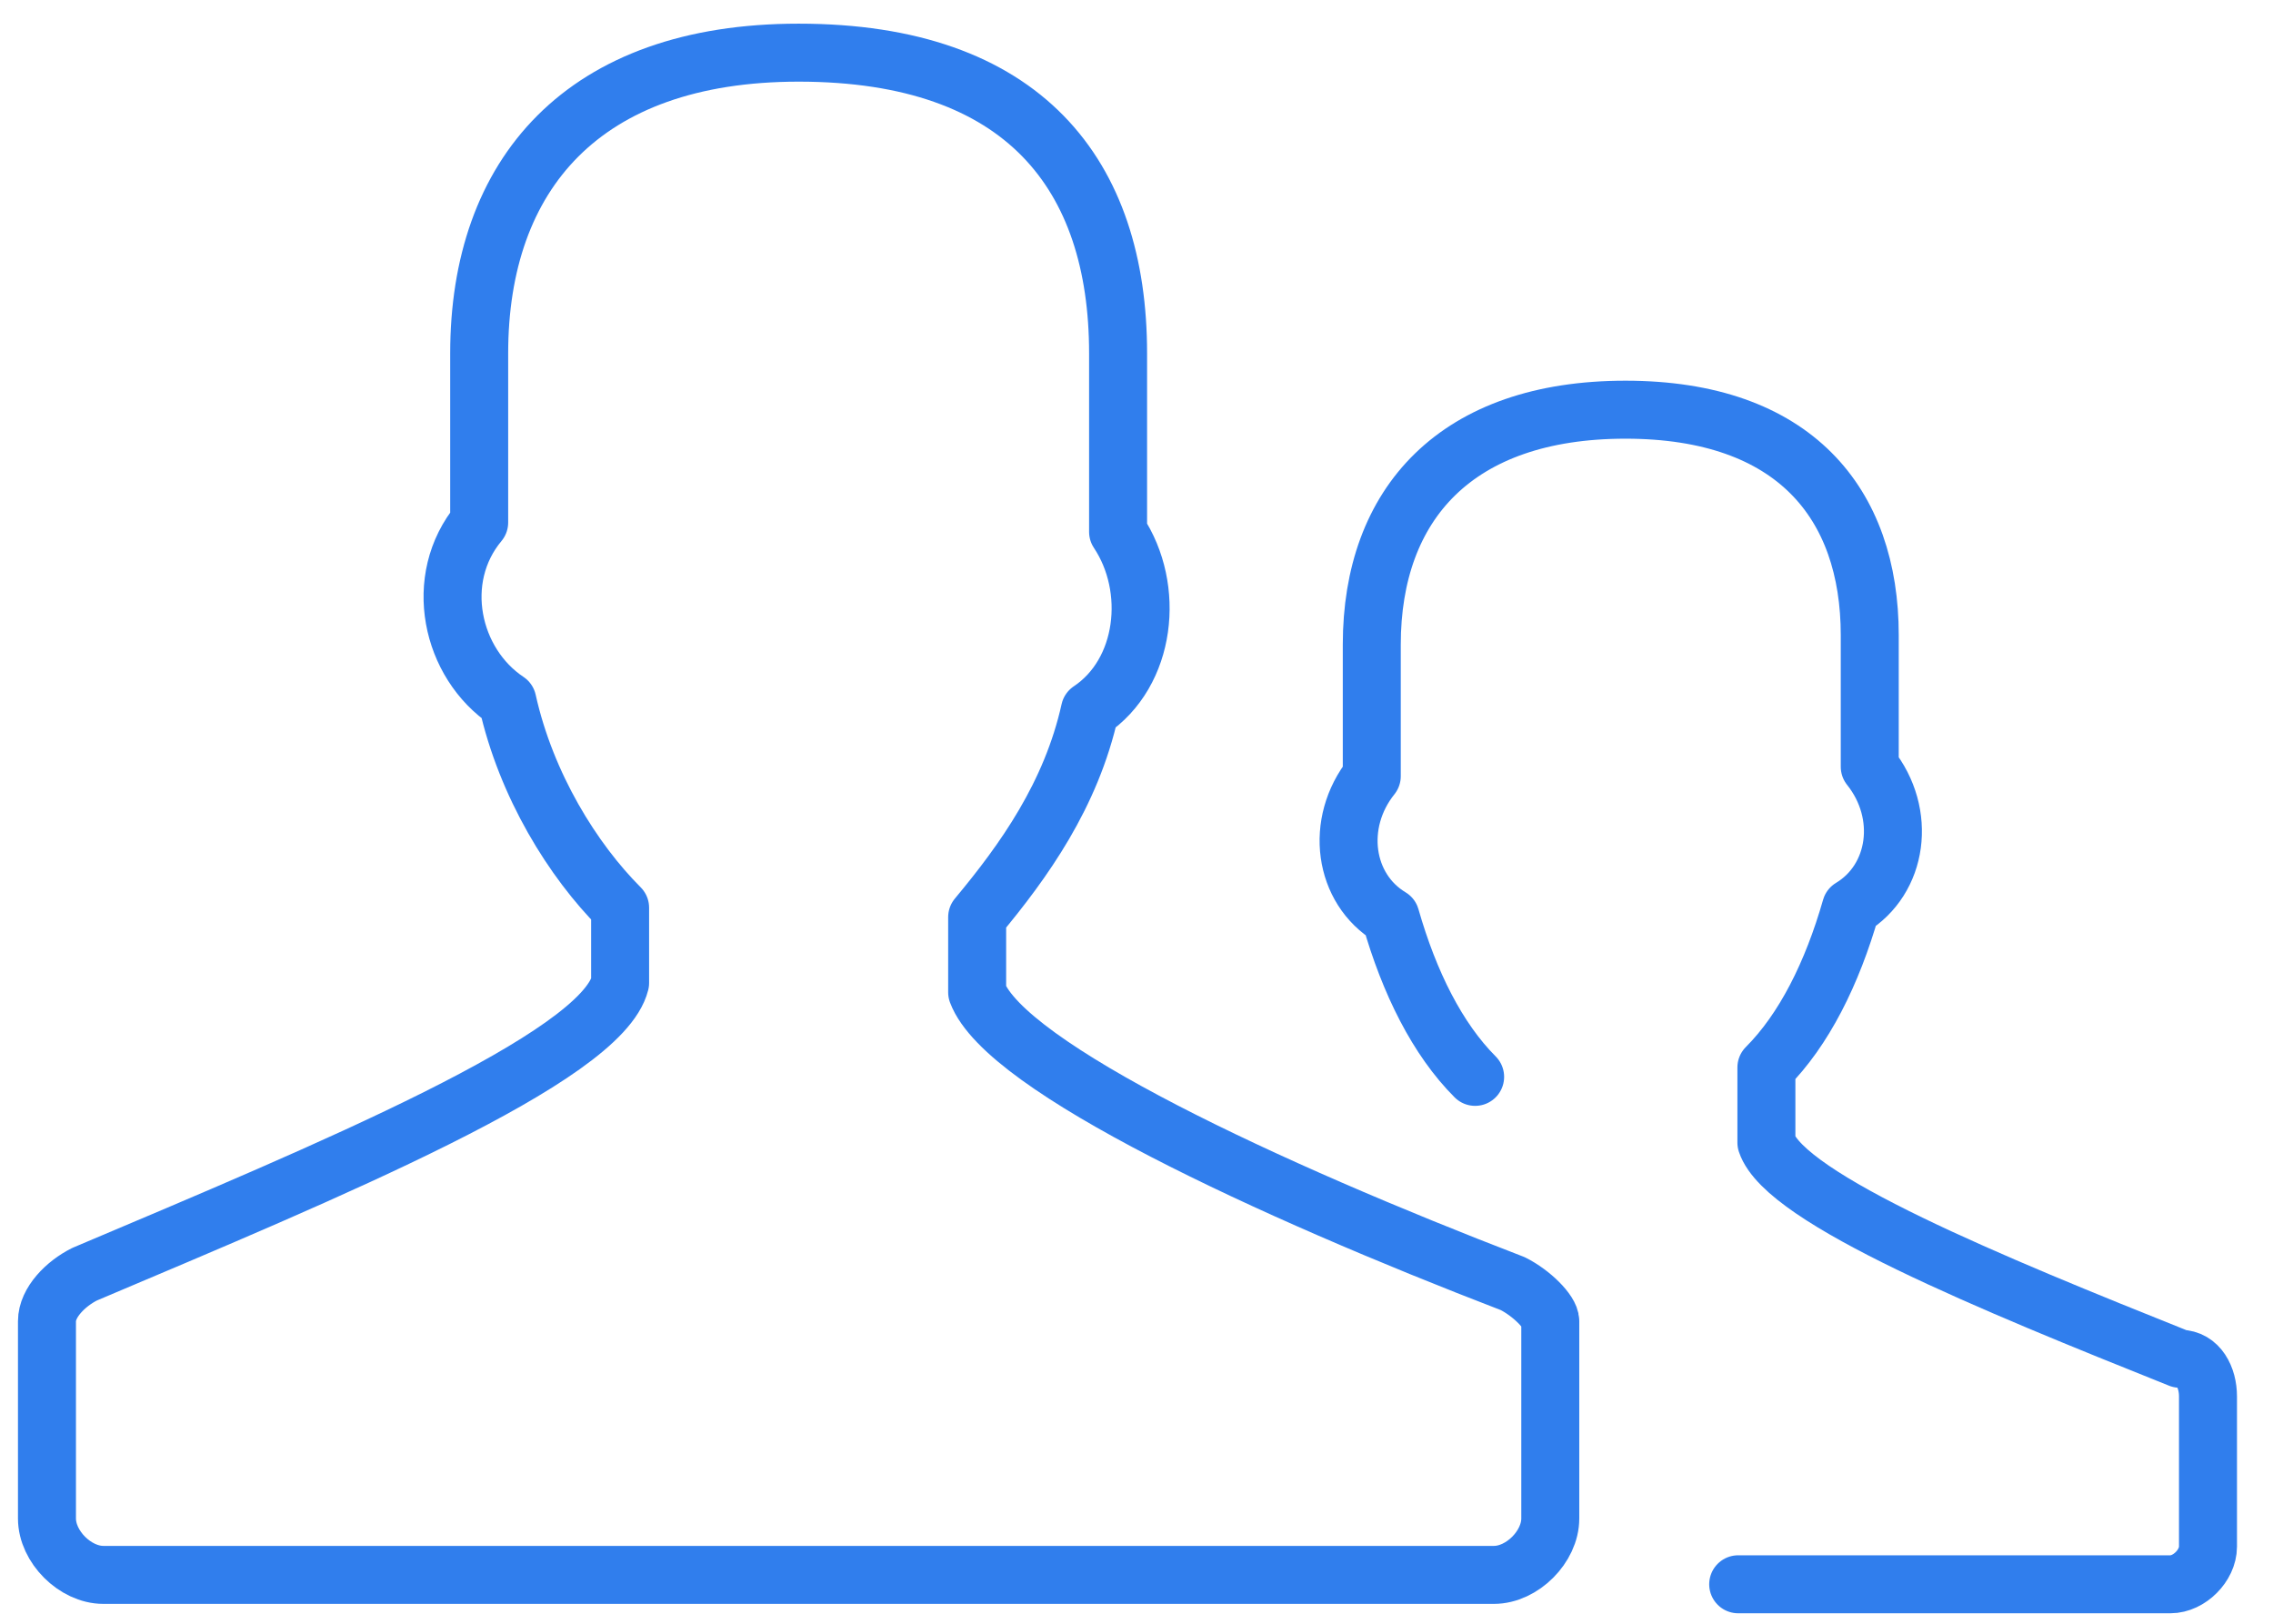
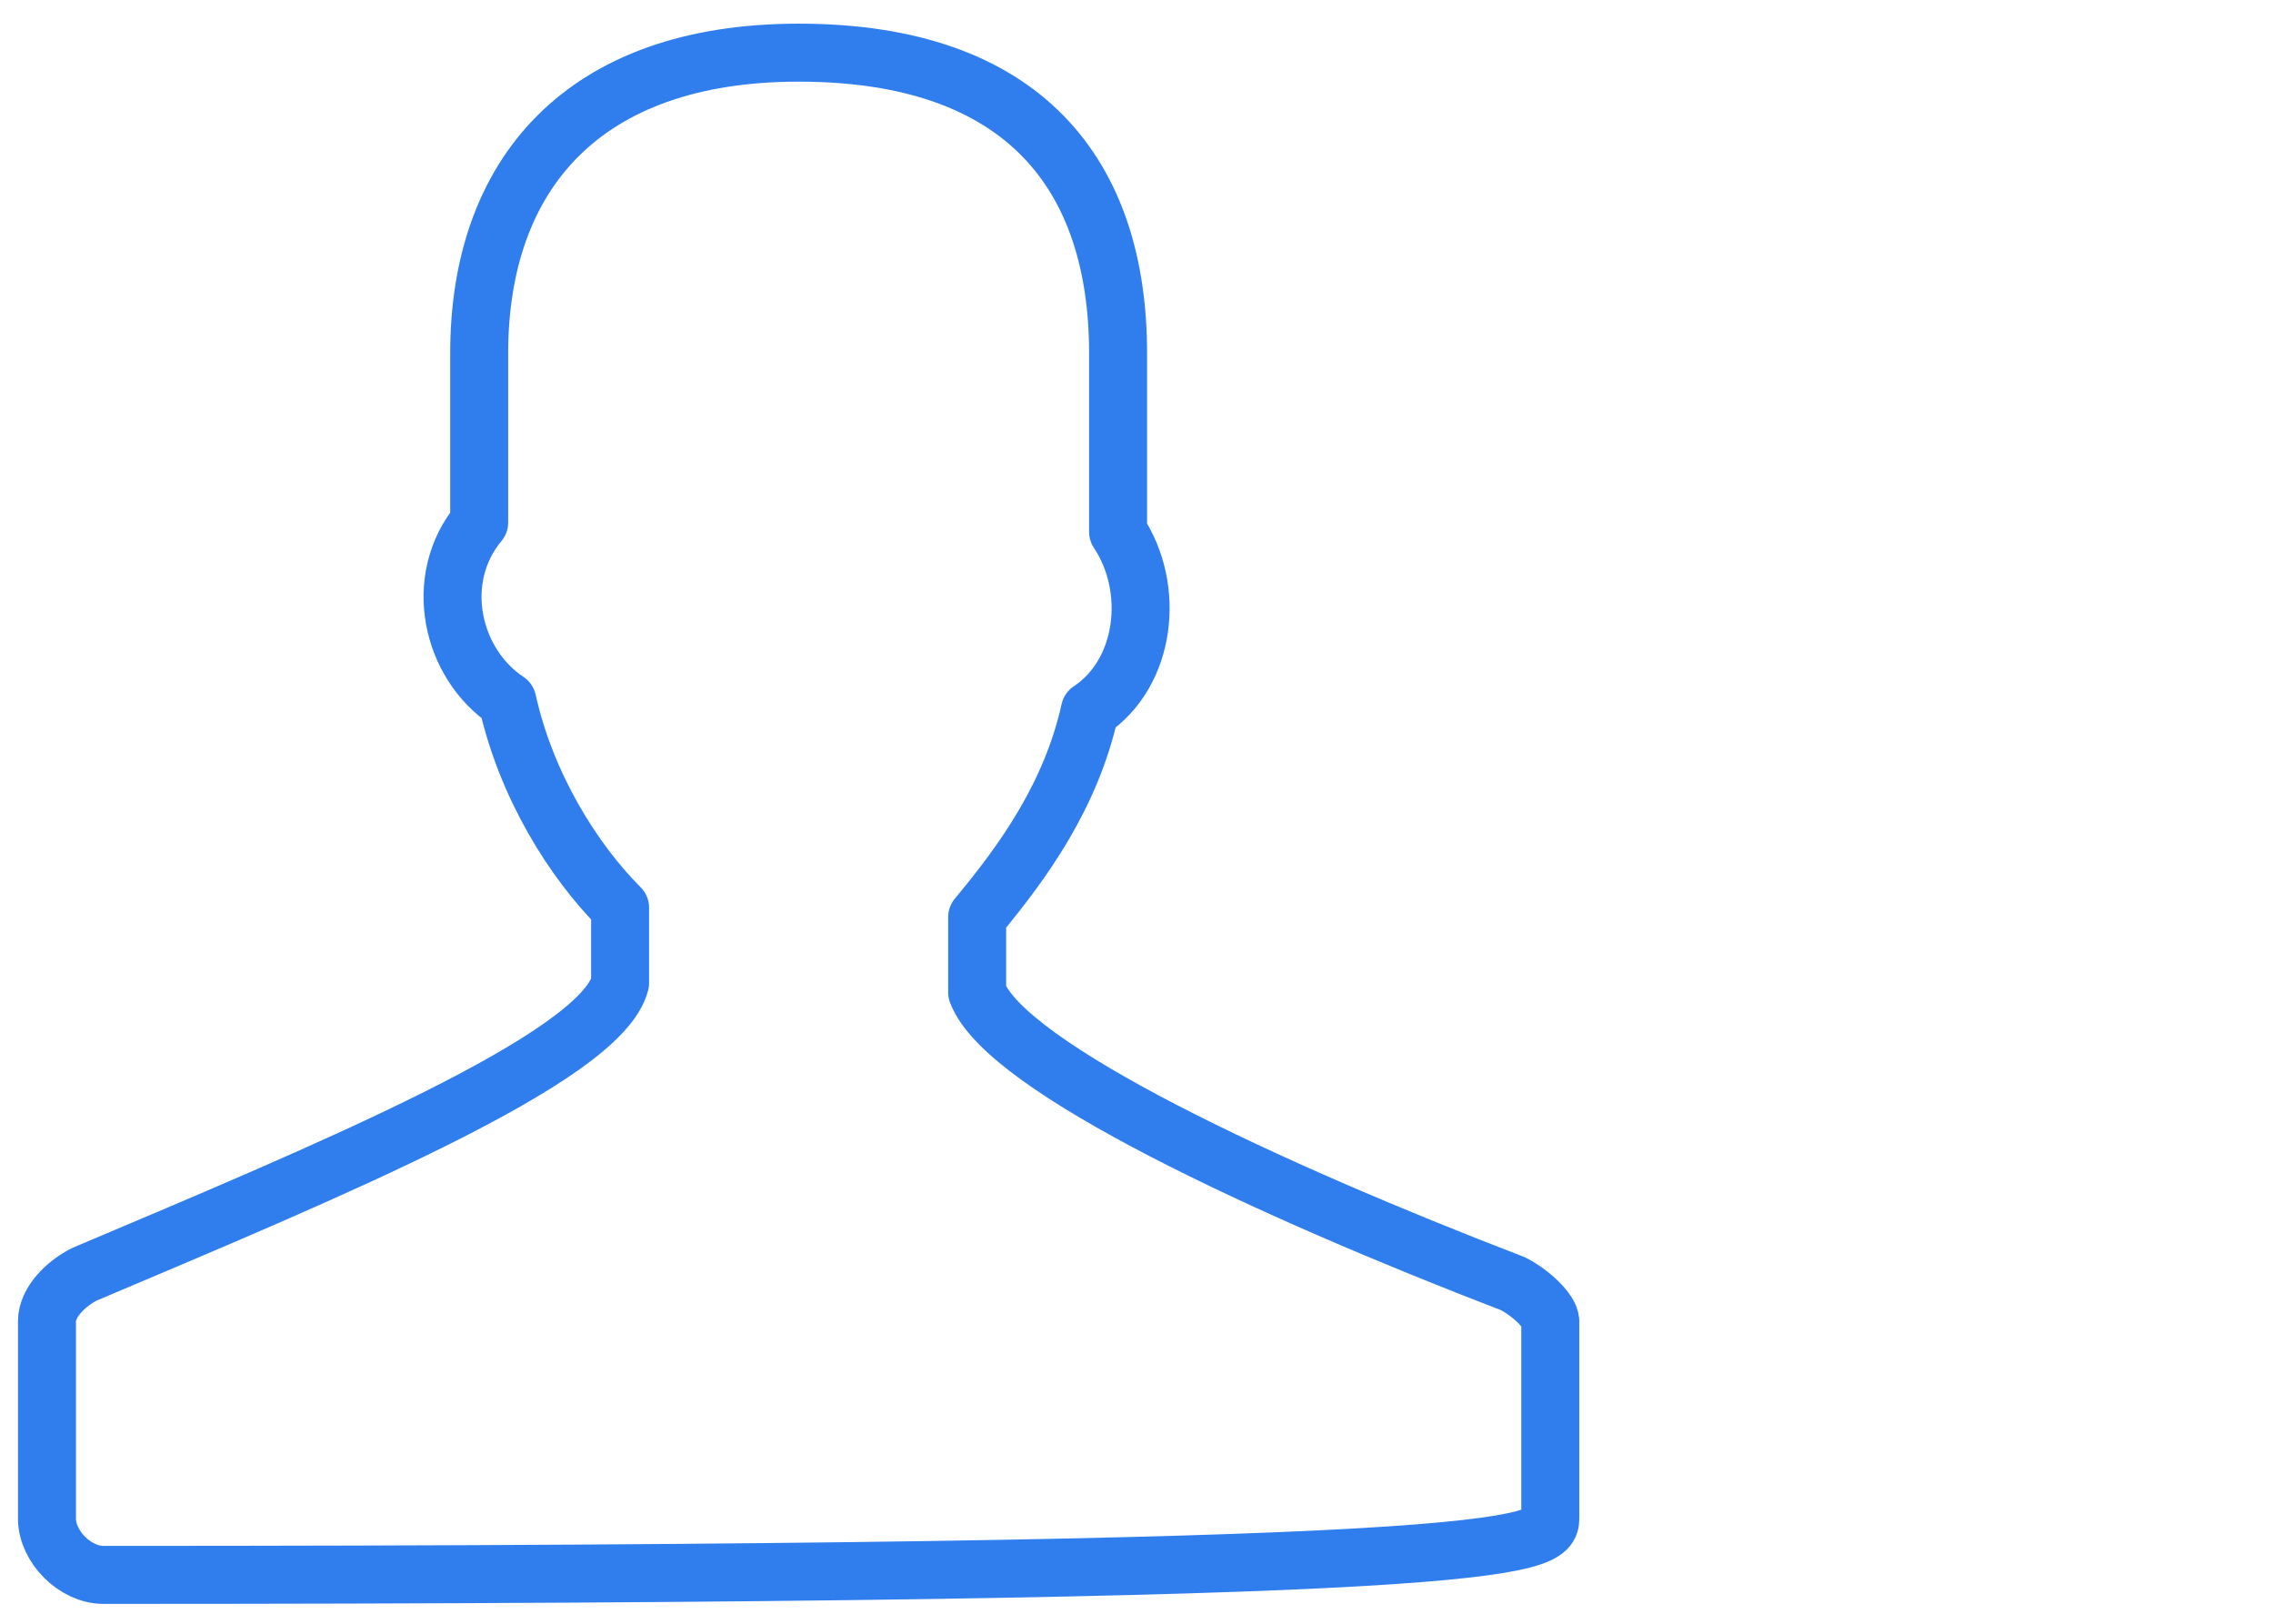
<svg xmlns="http://www.w3.org/2000/svg" width="98" height="70" viewBox="0 0 98 70" fill="none">
-   <path d="M65.22 55.337C54.687 51.286 43.345 46.02 42.13 42.779V39.538C44.155 37.108 46.181 34.272 46.991 30.626C49.421 29.006 49.826 25.36 48.206 22.929V15.232C48.206 7.536 44.155 2.27 34.433 2.27C25.116 2.27 20.66 7.536 20.66 15.232V22.524C18.634 24.955 19.444 28.601 21.875 30.221C22.685 33.867 24.711 37.108 26.736 39.133V42.374C25.926 45.614 14.178 50.476 3.646 54.932C2.836 55.337 2.025 56.147 2.025 56.957V65.464C2.025 66.679 3.241 67.894 4.456 67.894H64.41C65.625 67.894 66.84 66.679 66.84 65.464V56.957C66.84 56.552 66.03 55.742 65.22 55.337Z" stroke="#307EED" stroke-width="2.5" stroke-miterlimit="10" stroke-linecap="round" stroke-linejoin="round" />
-   <path d="M74.942 68.299H93.577C94.387 68.299 95.197 67.489 95.197 66.678V60.197C95.197 59.387 94.792 58.577 93.982 58.577C85.88 55.336 76.968 51.69 76.158 49.259V46.019C77.778 44.398 78.993 41.968 79.804 39.132C81.829 37.917 82.234 35.081 80.614 33.056V27.384C80.614 21.713 77.373 17.662 70.081 17.662C62.79 17.662 59.144 21.713 59.144 27.789V33.461C57.523 35.486 57.929 38.322 59.954 39.537C60.764 42.373 61.98 44.803 63.6 46.424" stroke="#307EED" stroke-width="2.5" stroke-miterlimit="10" stroke-linecap="round" stroke-linejoin="round" />
+   <path d="M65.22 55.337C54.687 51.286 43.345 46.02 42.13 42.779V39.538C44.155 37.108 46.181 34.272 46.991 30.626C49.421 29.006 49.826 25.36 48.206 22.929V15.232C48.206 7.536 44.155 2.27 34.433 2.27C25.116 2.27 20.66 7.536 20.66 15.232V22.524C18.634 24.955 19.444 28.601 21.875 30.221C22.685 33.867 24.711 37.108 26.736 39.133V42.374C25.926 45.614 14.178 50.476 3.646 54.932C2.836 55.337 2.025 56.147 2.025 56.957V65.464C2.025 66.679 3.241 67.894 4.456 67.894C65.625 67.894 66.84 66.679 66.84 65.464V56.957C66.84 56.552 66.03 55.742 65.22 55.337Z" stroke="#307EED" stroke-width="2.5" stroke-miterlimit="10" stroke-linecap="round" stroke-linejoin="round" />
</svg>